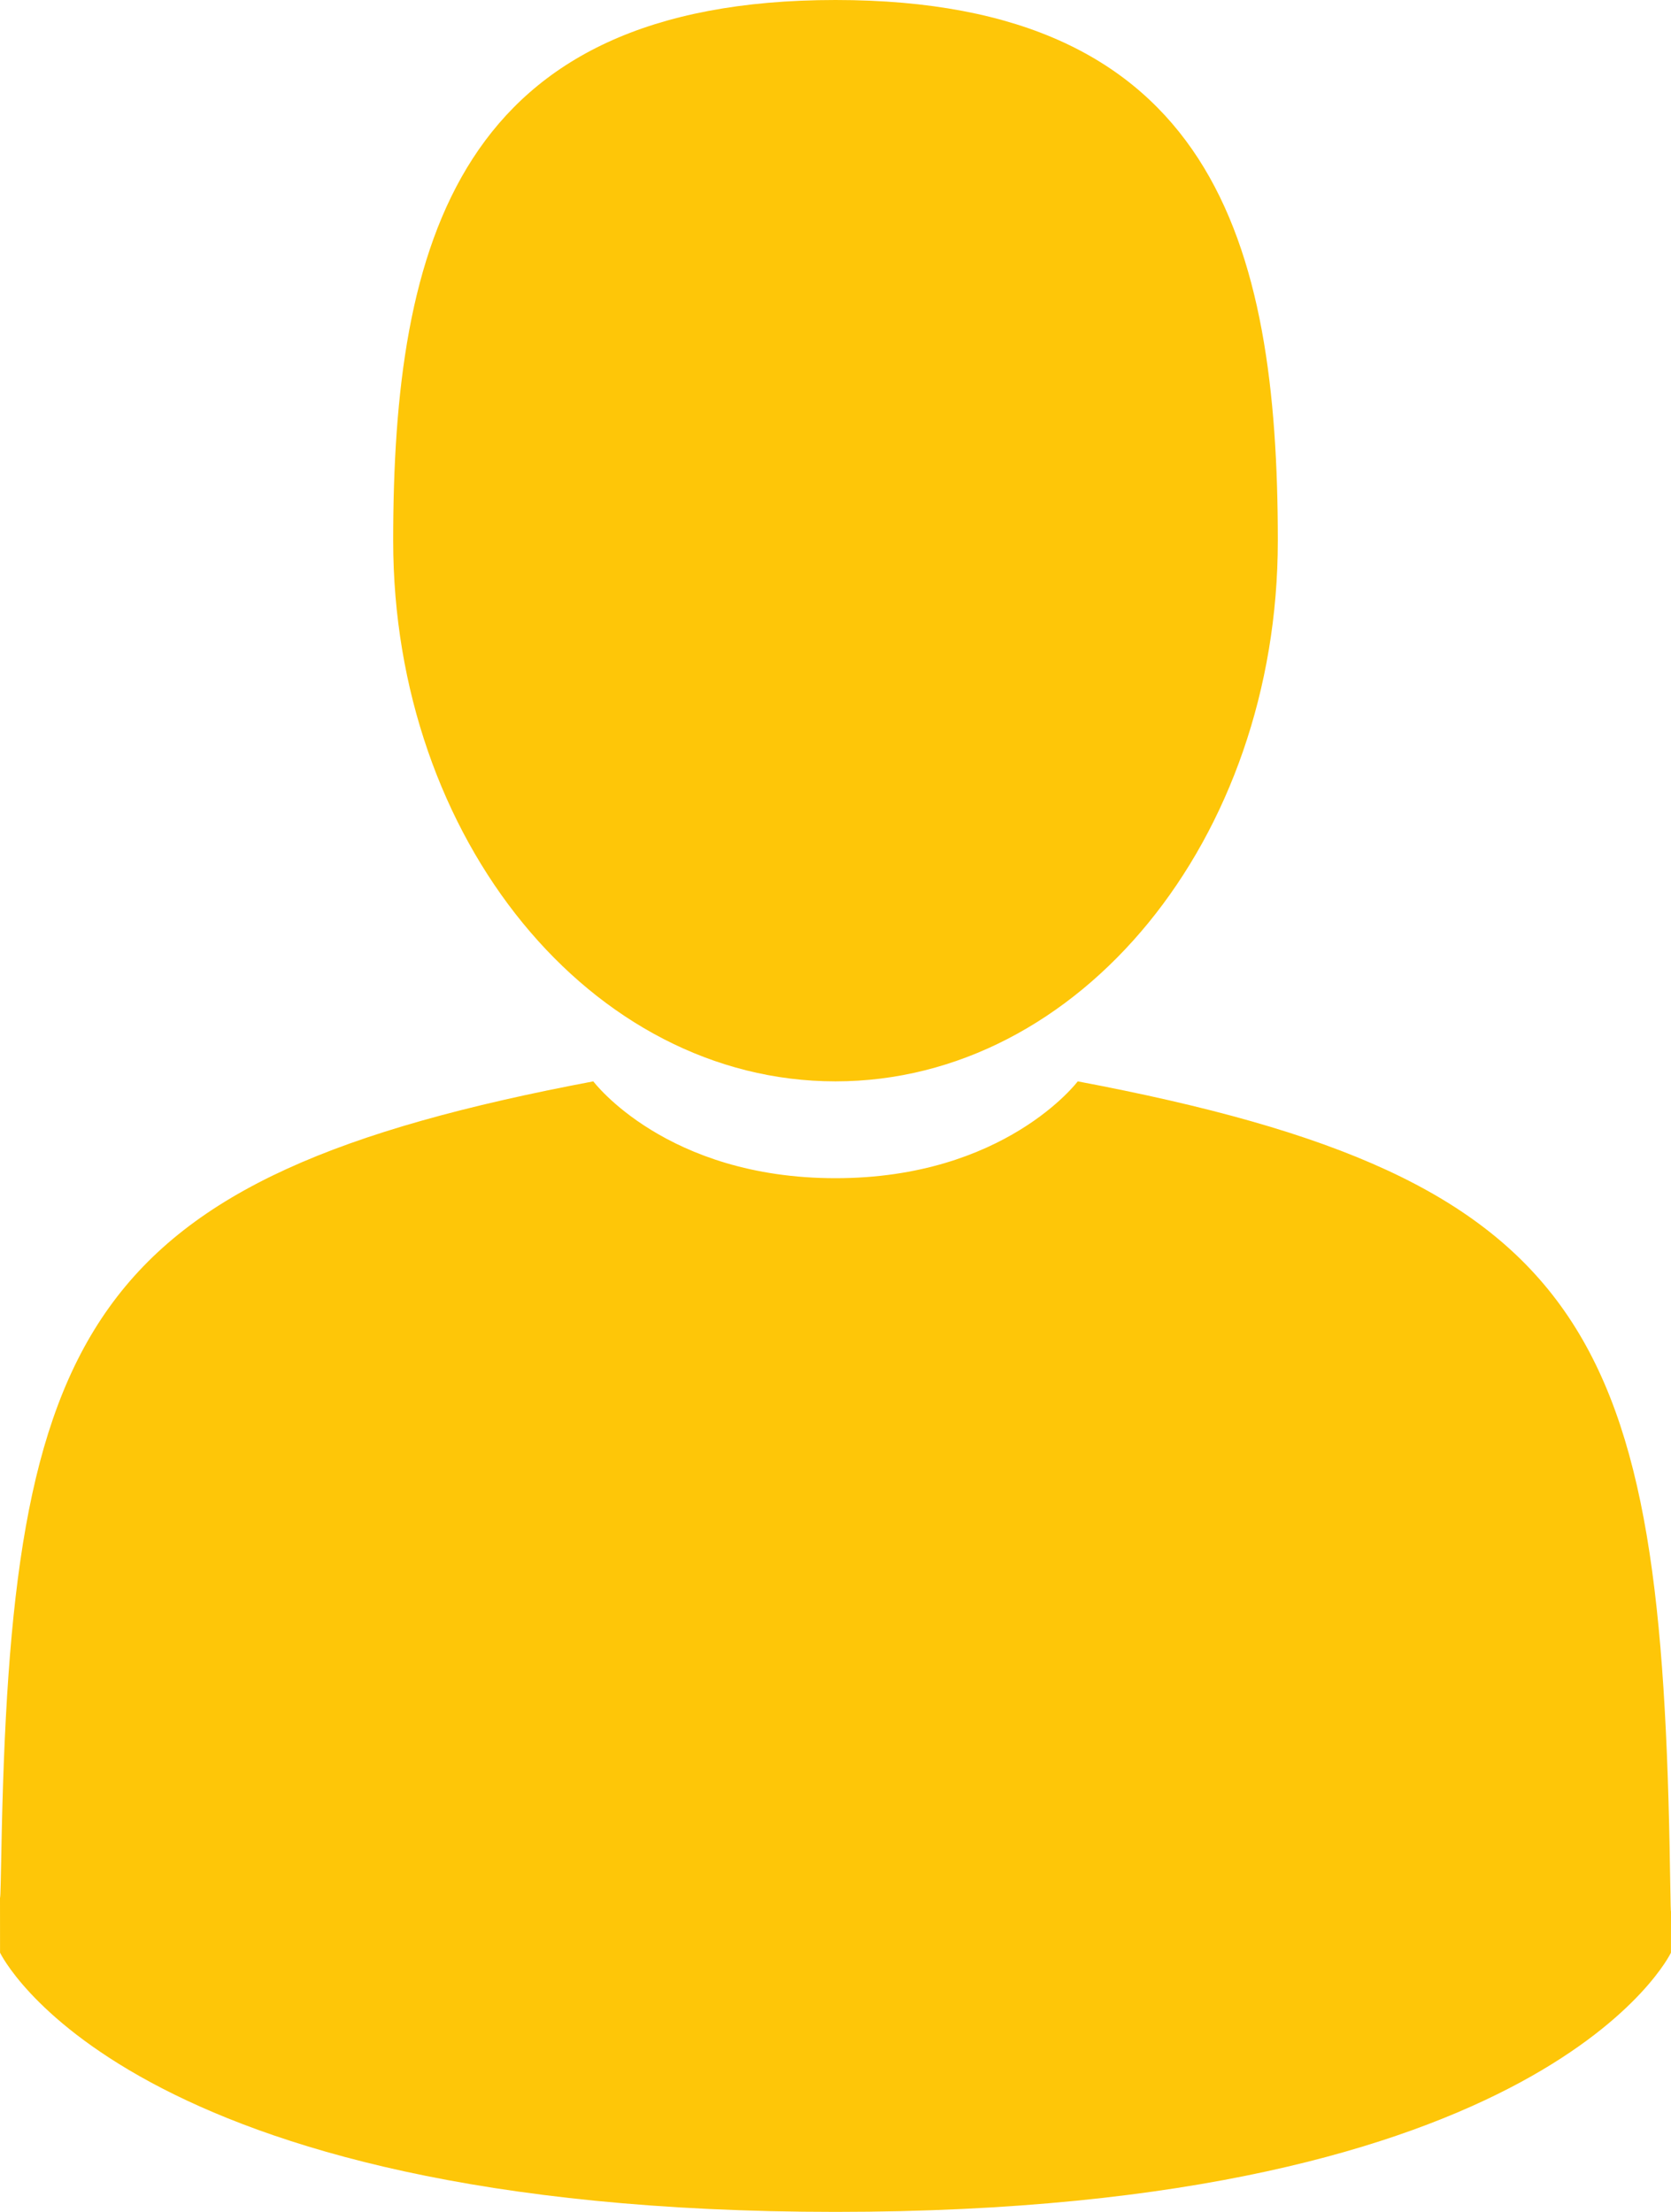
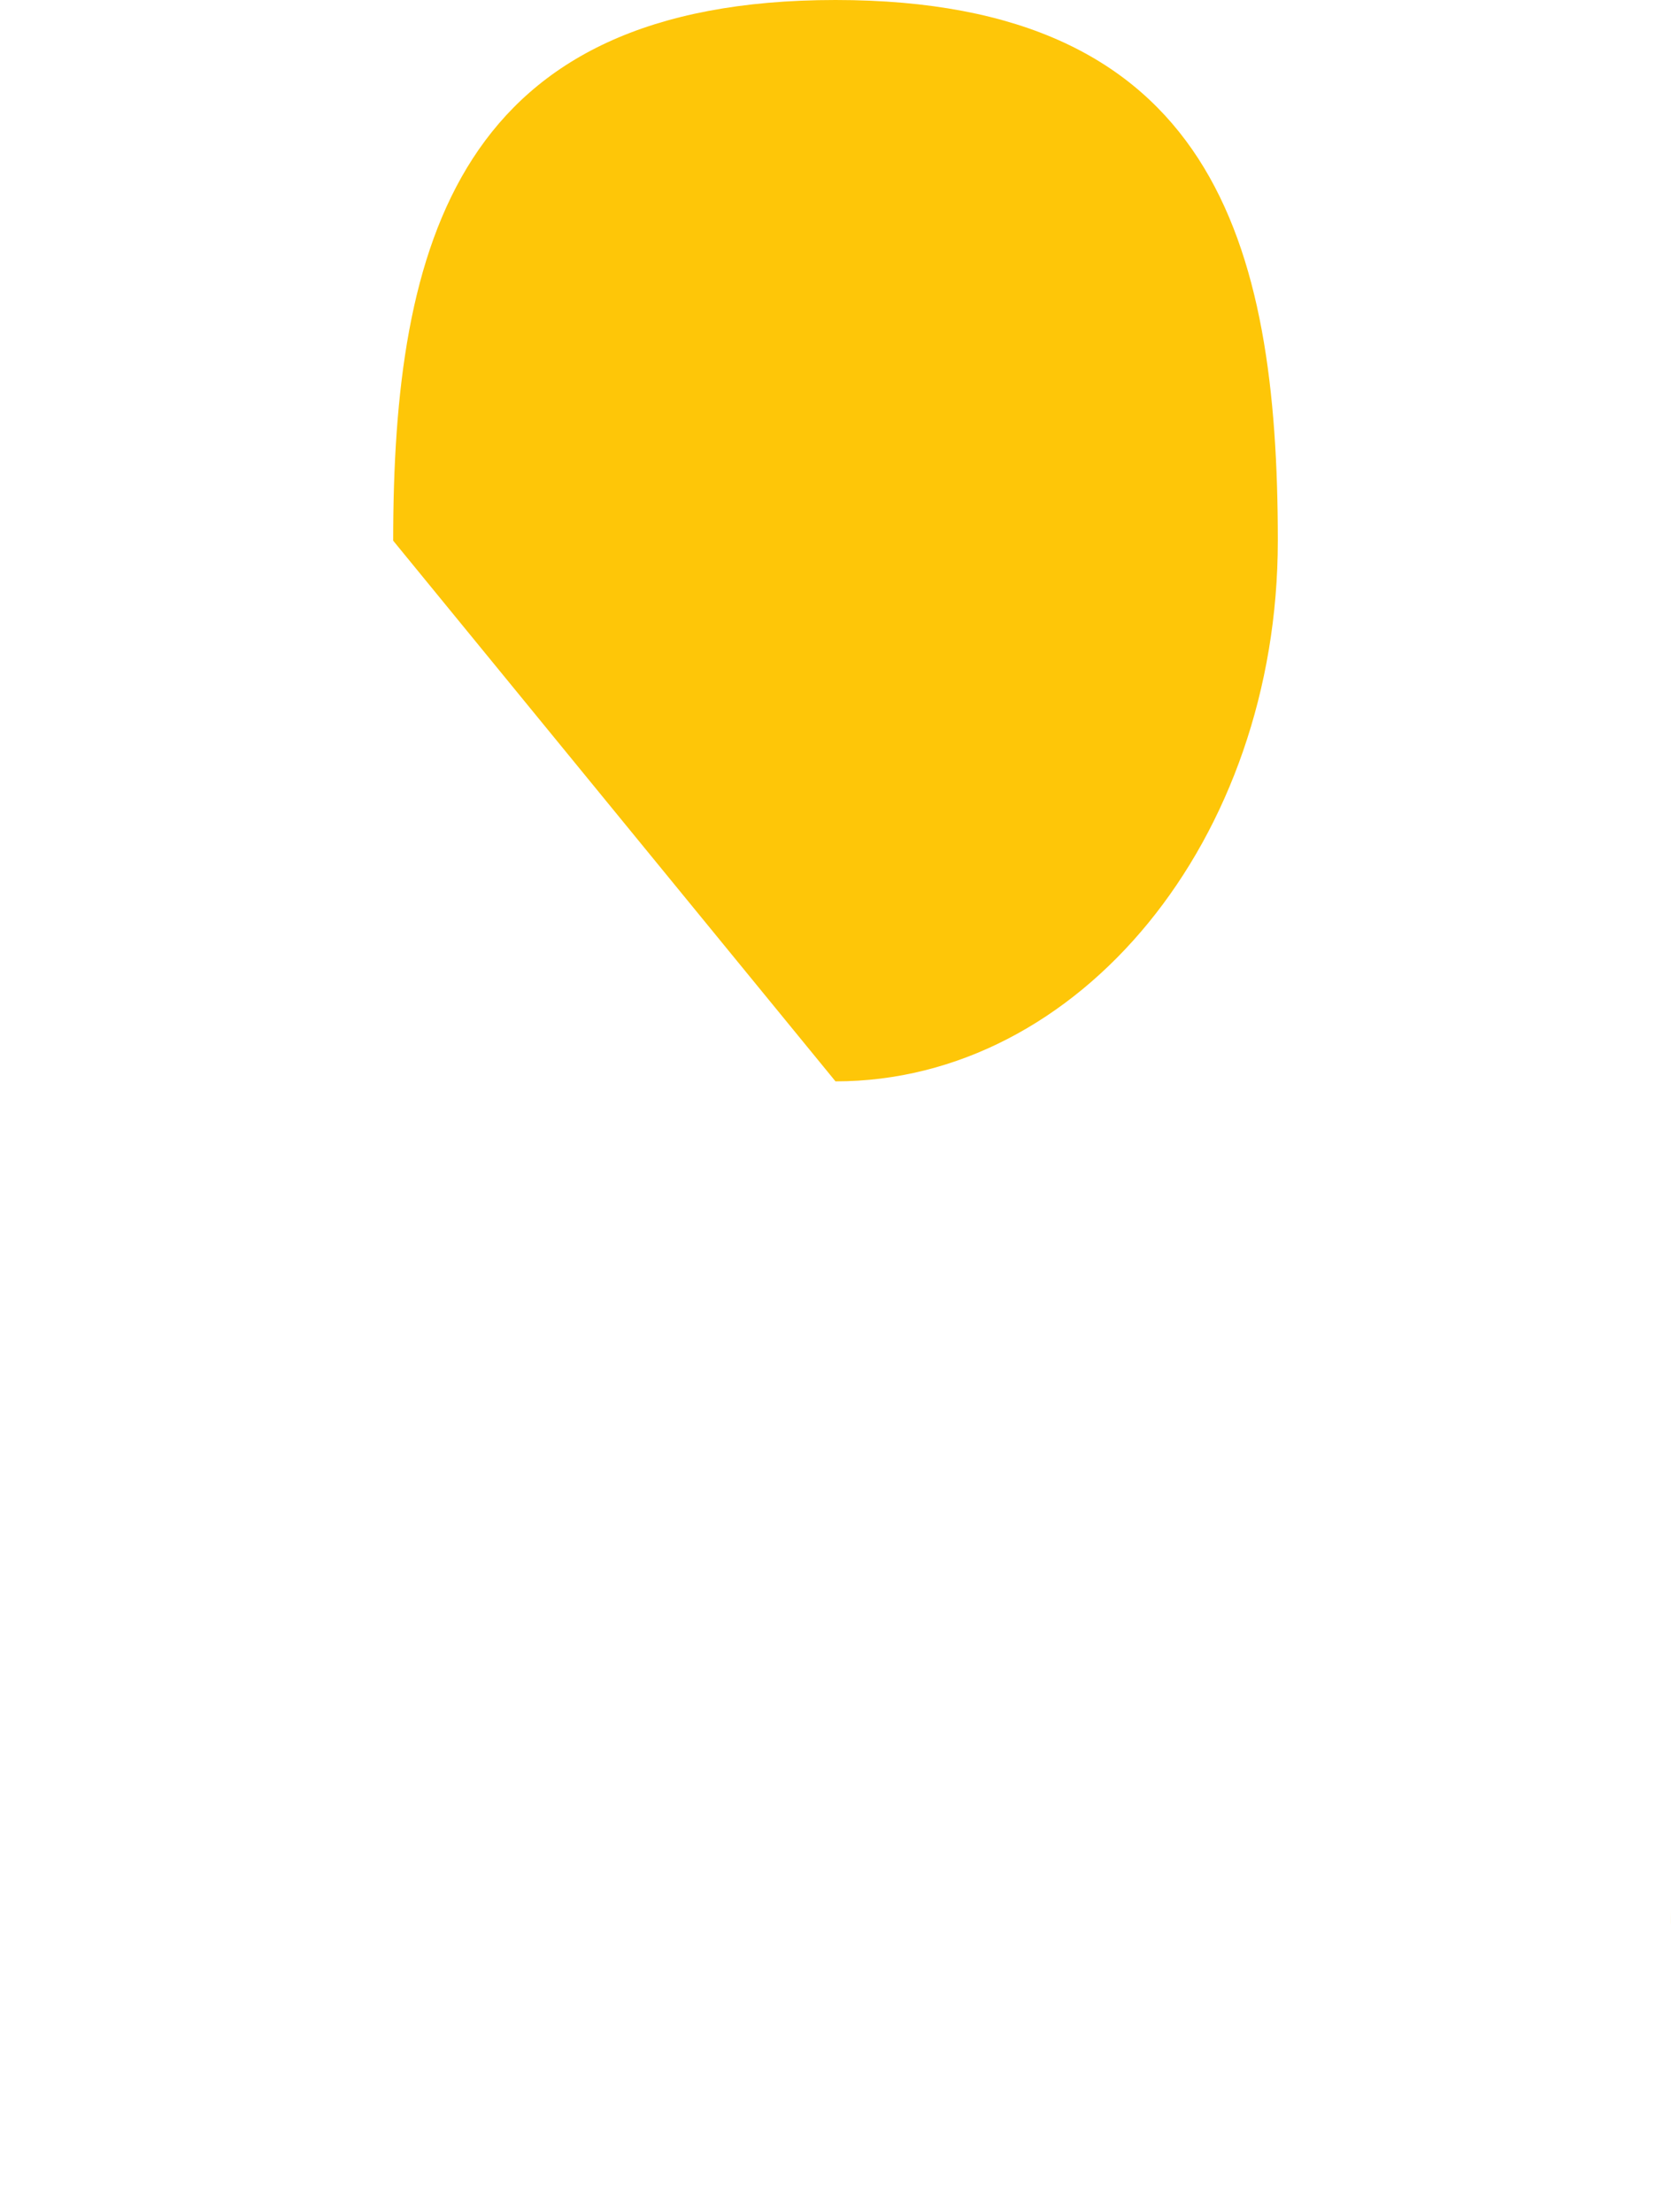
<svg xmlns="http://www.w3.org/2000/svg" width="34" height="45" viewBox="0 0 34 45">
  <g fill="#FEC608" fill-rule="nonzero">
-     <path d="M17 22c4.97 0 9-4.925 9-11S24.677 0 17 0 8 4.925 8 11s4.03 11 9 11zM0 38.095c0-.37-.002-.104 0 0zM33.999 39.168c.005-.101.001-.704 0 0z" />
-     <path d="M33.981 38.11c-.167-10.994-1.54-14.127-12.052-16.11 0 0-1.48 1.97-4.929 1.97-3.448 0-4.928-1.97-4.928-1.97C1.675 23.961.217 27.048.026 37.753c-.016.874-.023.92-.026.818l.001 1.156S2.504 45 17.001 45c14.496 0 16.998-5.273 16.998-5.273l.001-.855c-.003.063-.008-.059-.019-.762z" />
+     <path d="M17 22c4.97 0 9-4.925 9-11S24.677 0 17 0 8 4.925 8 11zM0 38.095c0-.37-.002-.104 0 0zM33.999 39.168c.005-.101.001-.704 0 0z" />
  </g>
</svg>